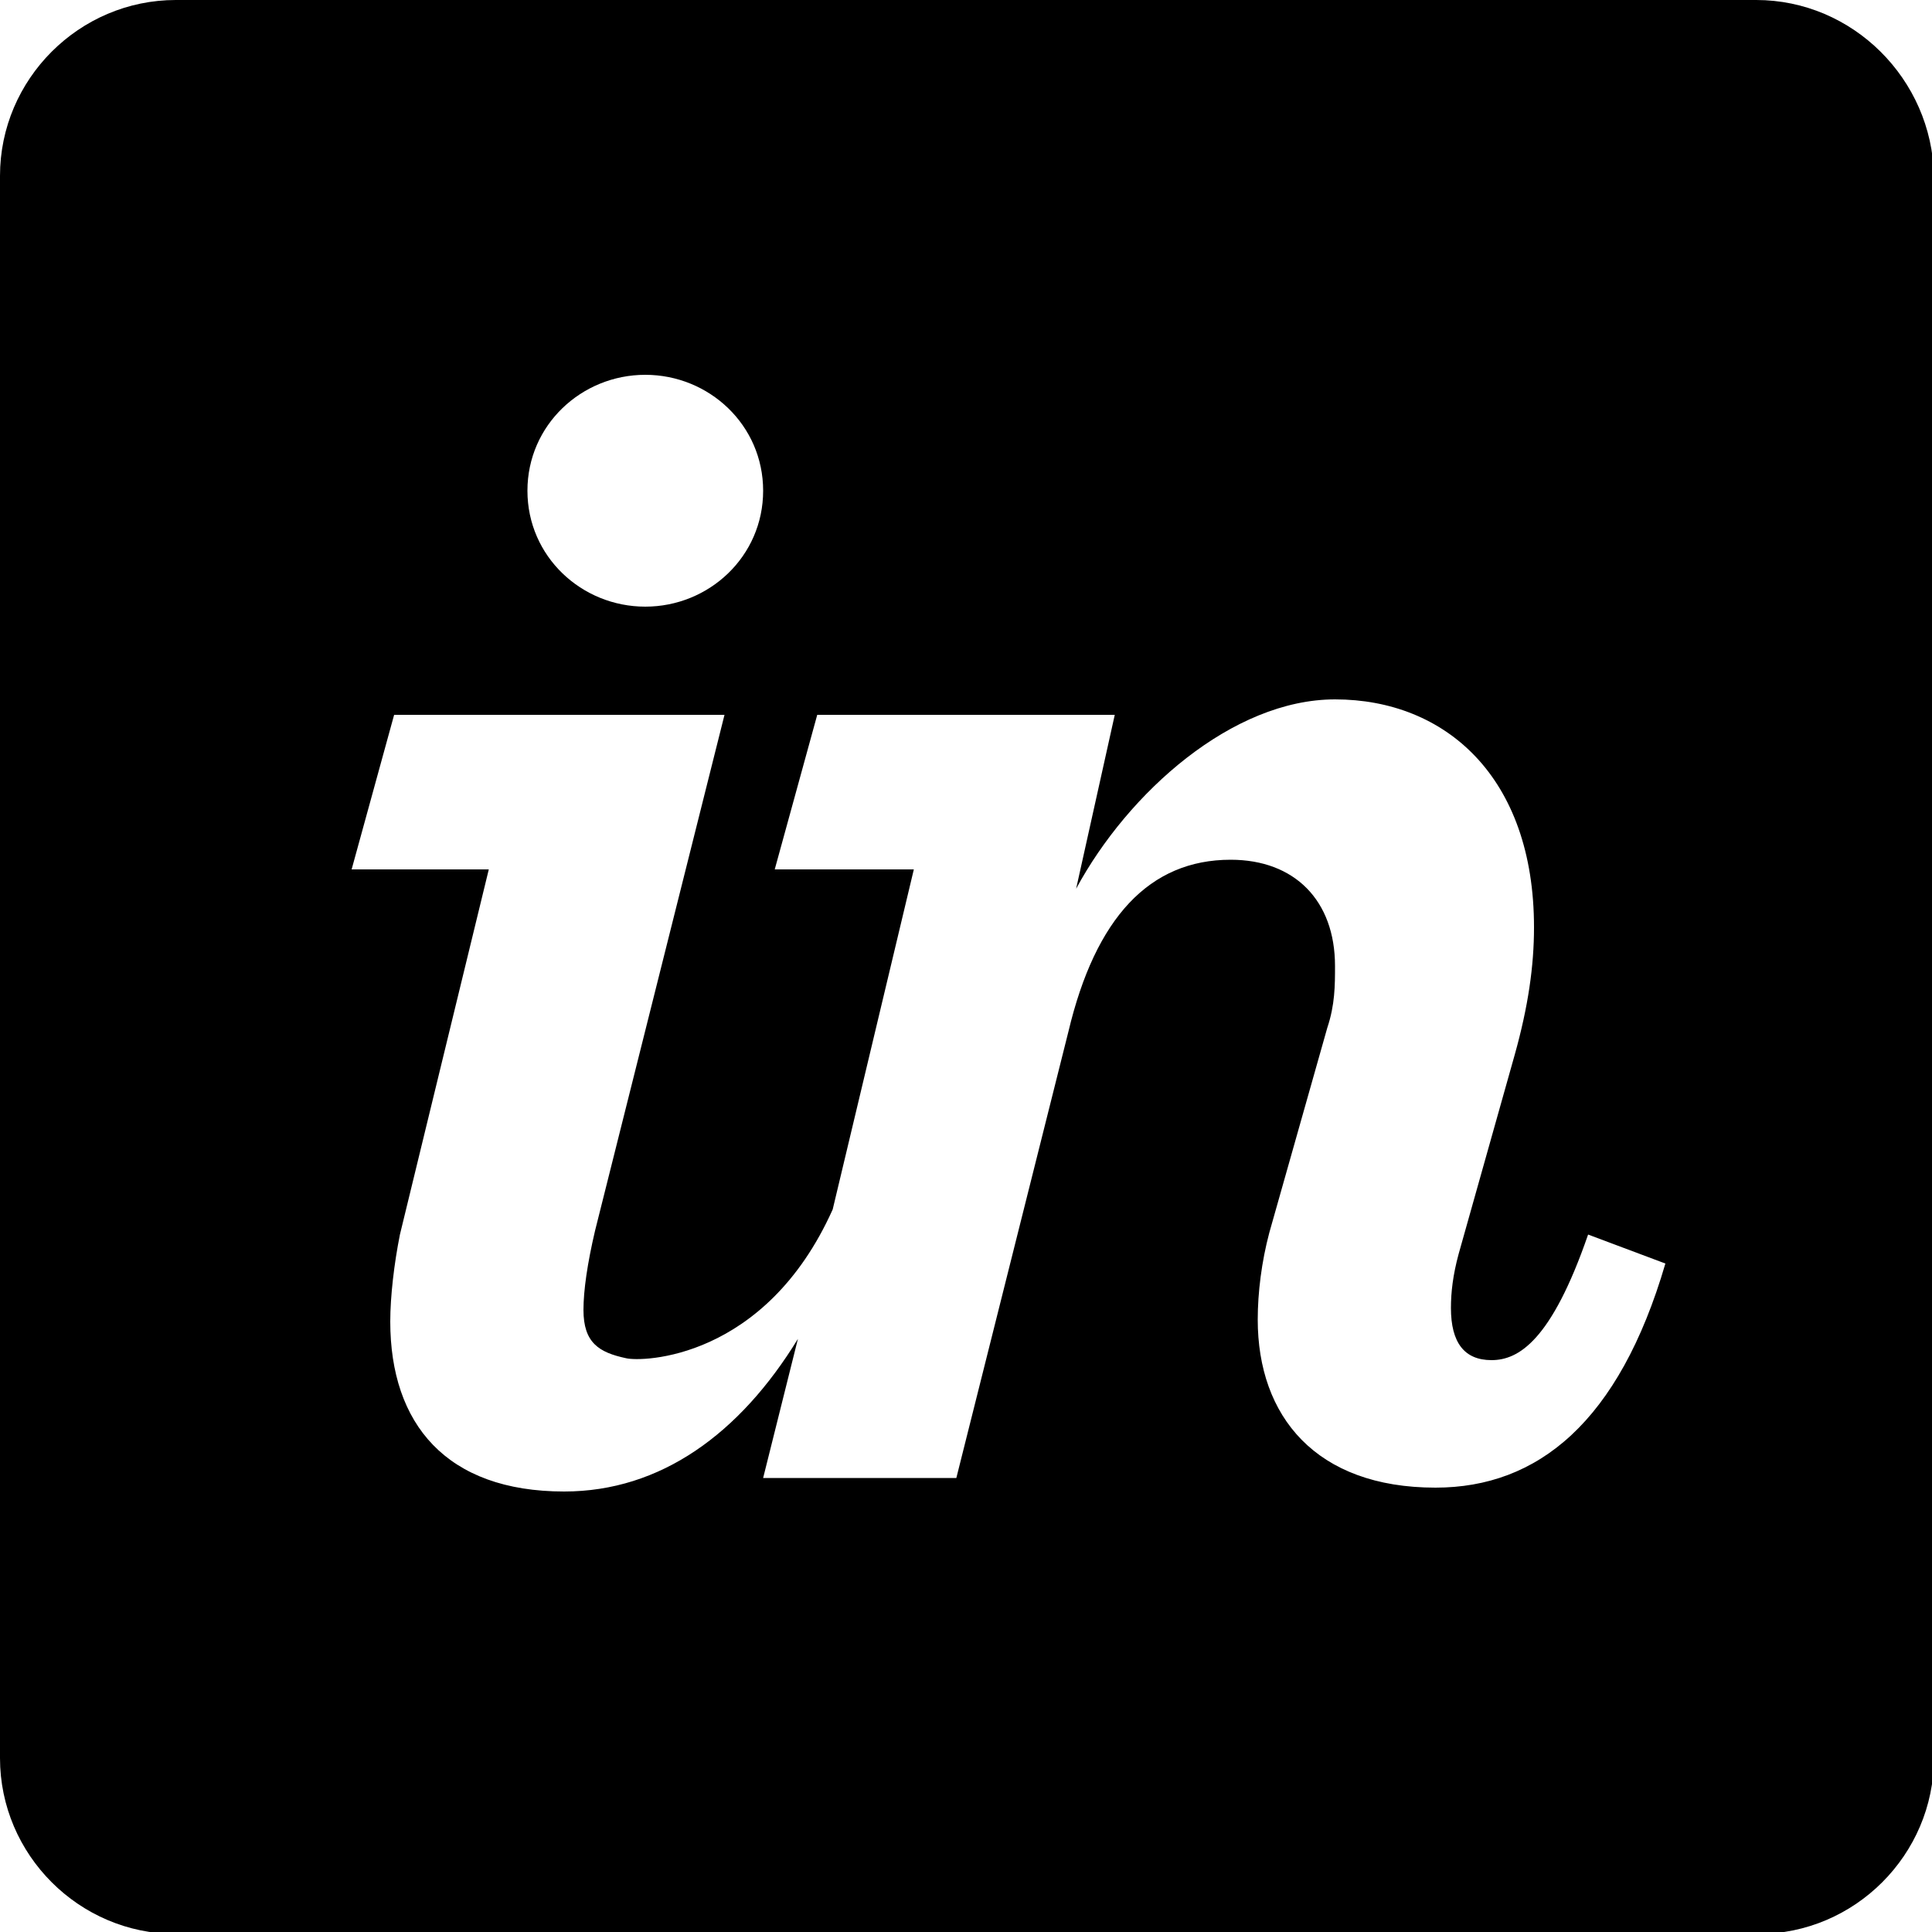
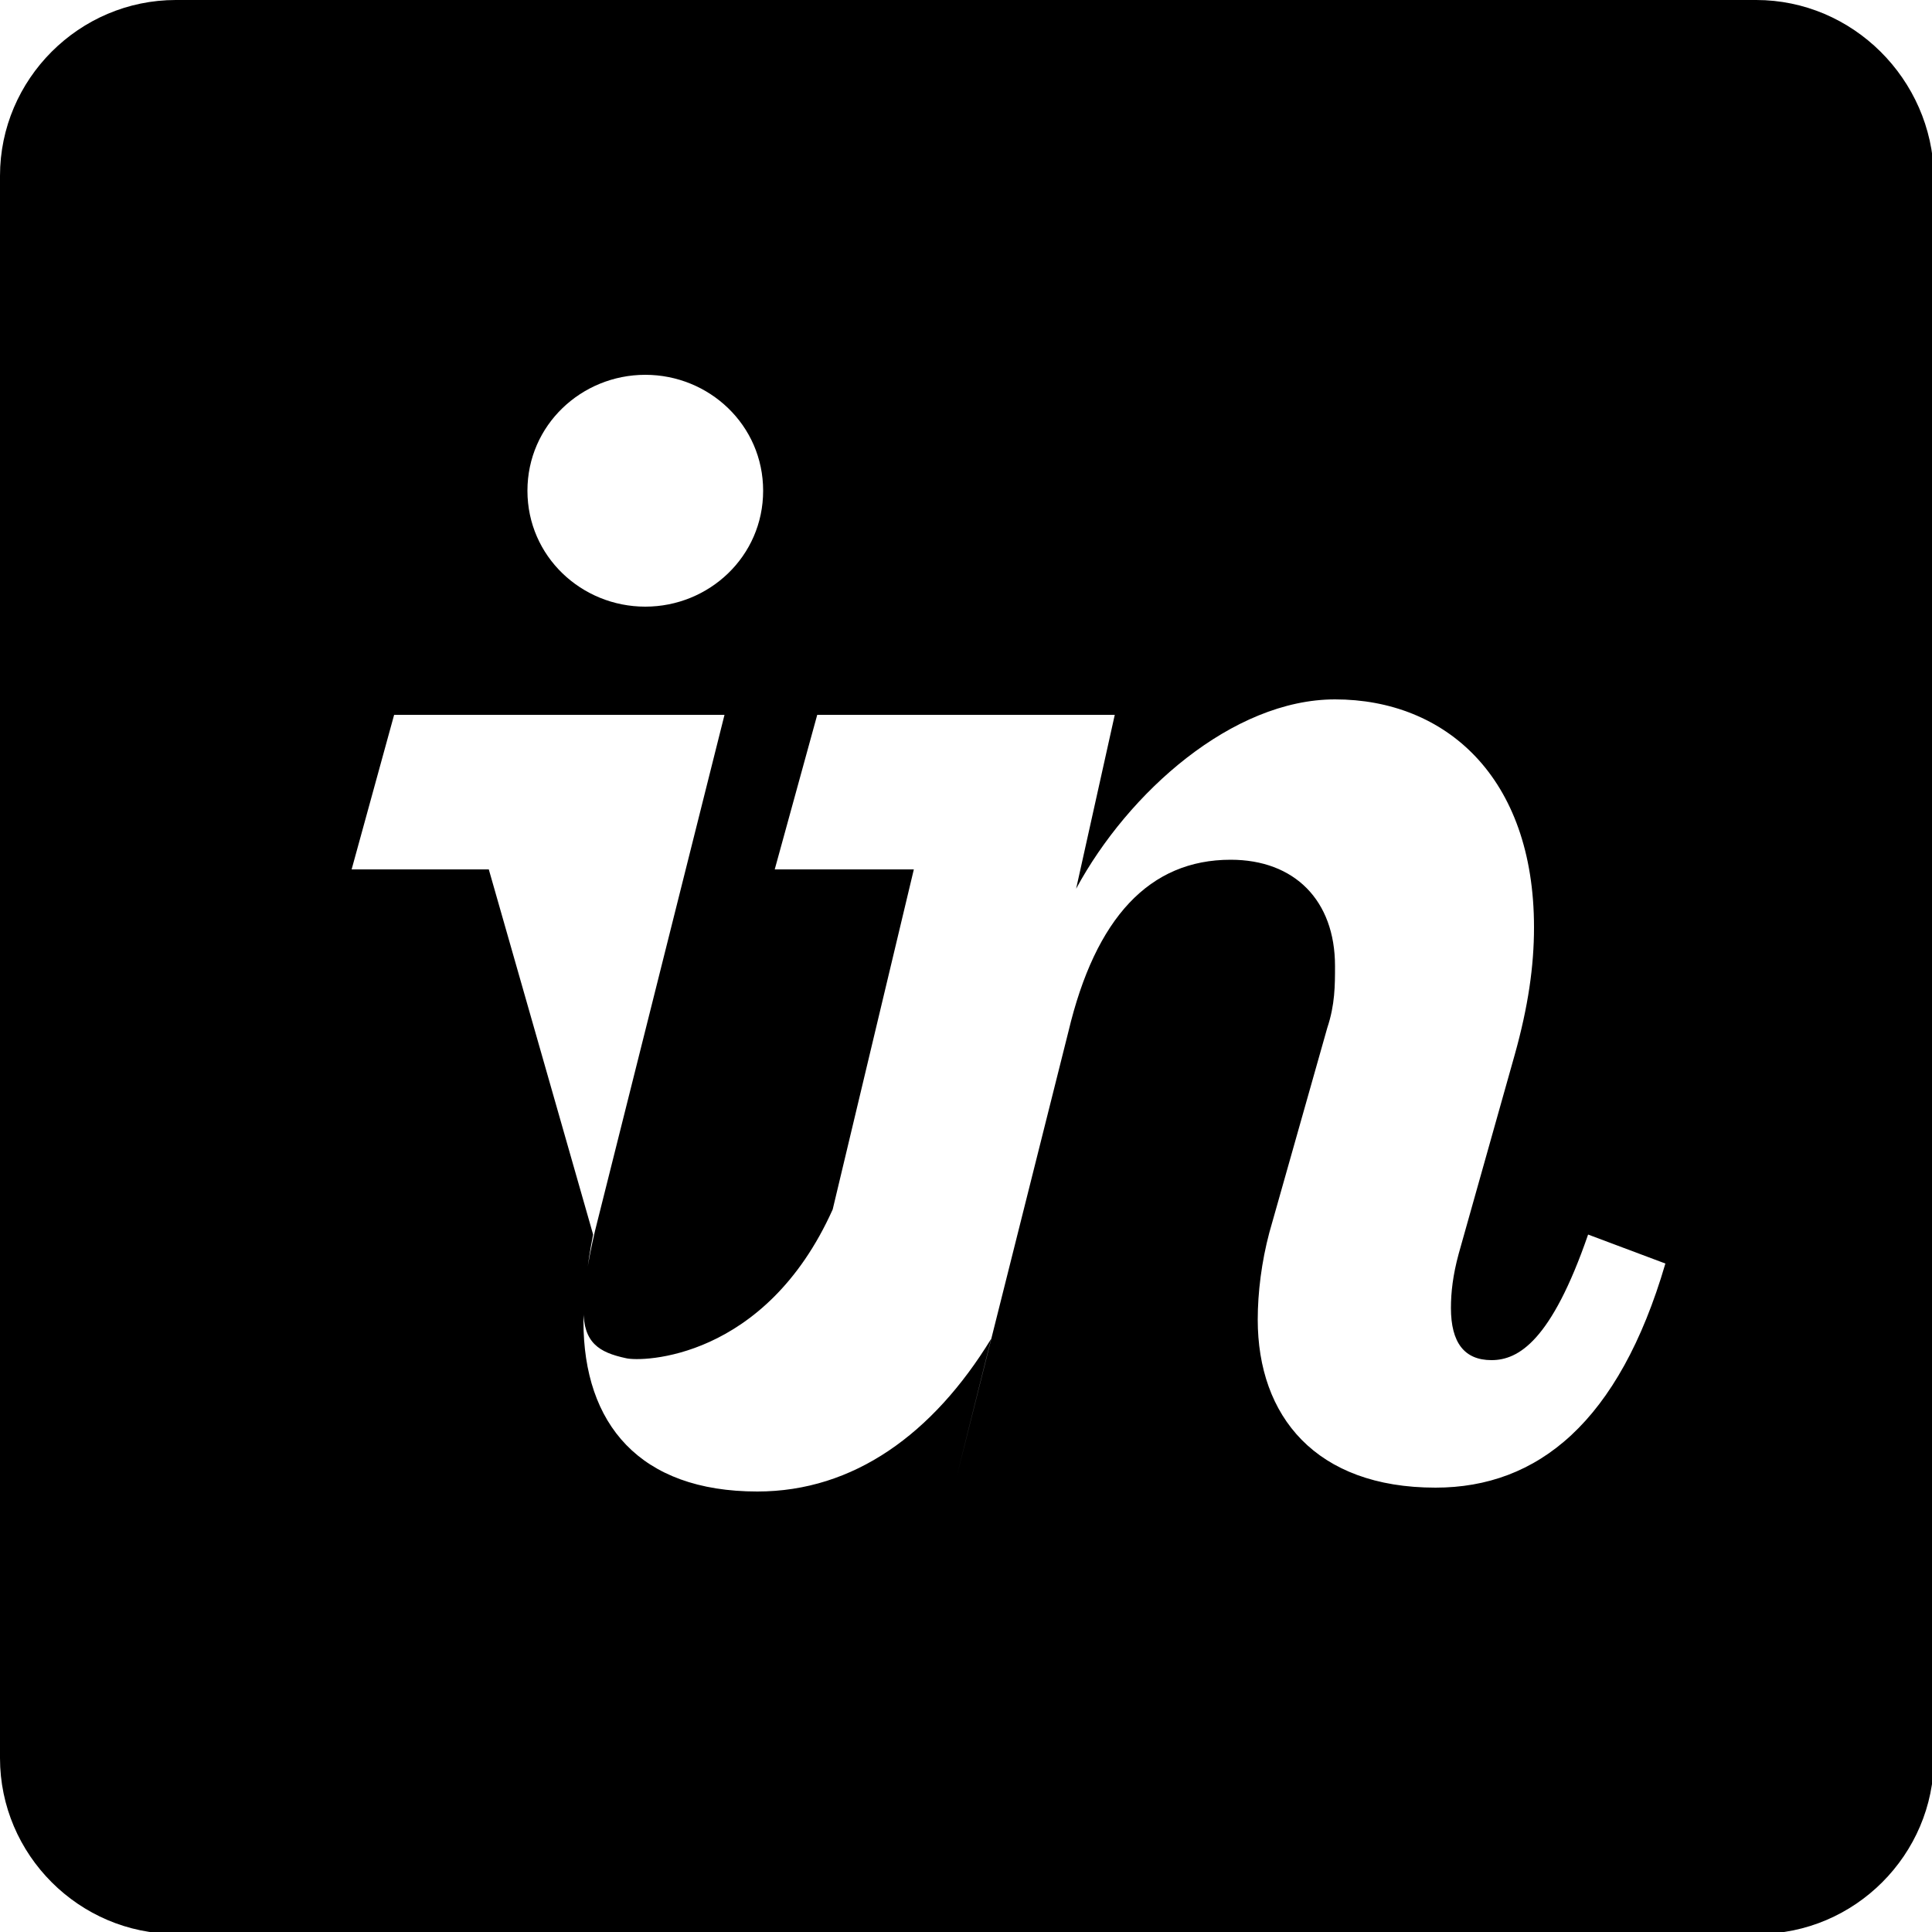
<svg xmlns="http://www.w3.org/2000/svg" viewBox="0 0 100 100">
-   <path d="M90.9 0H9.1C4.1 0 0 4.1 0 9.1V91c0 5 4.1 9.1 9.1 9.1H91c5 0 9.1-4.1 9.1-9.1V9.1c-.1-5-4.2-9.1-9.2-9.1zM33.4 19.4c3.3 0 6.1 2.6 6.1 6s-2.8 6-6.1 6-6.1-2.6-6.1-6 2.8-6 6.1-6zM74.3 77c-6.2 0-9.2-3.7-9.2-8.7 0-1.4.2-3 .6-4.5l3-10.6c.4-1.2.4-2.2.4-3.2 0-3.4-2.1-5.5-5.4-5.5-4.2 0-7 3-8.4 8.9l-5.8 23.1h-10l1.8-7.2c-3 4.9-7.1 7.9-12.1 7.9-6.1 0-9-3.5-9-8.8 0-1.3.2-3 .5-4.5L25.3 45h-7.1l2.2-8h17.1l-6.7 26.7c-.4 1.7-.6 3.1-.6 4.1 0 1.7.8 2.2 2.2 2.5.8.2 7.2.1 10.7-7.7L47.3 45h-7.2l2.2-8h15.4l-2 9c2.7-5 8.1-9.8 13.4-9.8 5.7 0 10.3 4 10.3 11.8 0 2-.3 4.1-1 6.6l-2.9 10.3c-.3 1.1-.4 2-.4 2.8 0 1.8.7 2.7 2.1 2.7s3.1-1 5-6.5l4 1.5C83.8 73.6 79.6 77 74.3 77z" />
+   <path d="M90.9 0H9.1C4.1 0 0 4.1 0 9.1V91c0 5 4.1 9.1 9.1 9.1H91c5 0 9.1-4.1 9.1-9.1V9.1c-.1-5-4.2-9.1-9.2-9.1zM33.4 19.4c3.3 0 6.1 2.6 6.1 6s-2.8 6-6.1 6-6.1-2.6-6.1-6 2.8-6 6.1-6zM74.3 77c-6.2 0-9.2-3.7-9.2-8.7 0-1.4.2-3 .6-4.5l3-10.6c.4-1.2.4-2.2.4-3.2 0-3.4-2.1-5.5-5.4-5.5-4.2 0-7 3-8.4 8.9l-5.8 23.1l1.8-7.2c-3 4.9-7.1 7.9-12.1 7.9-6.1 0-9-3.5-9-8.8 0-1.3.2-3 .5-4.5L25.3 45h-7.1l2.2-8h17.1l-6.7 26.7c-.4 1.7-.6 3.1-.6 4.1 0 1.7.8 2.2 2.2 2.5.8.2 7.2.1 10.7-7.7L47.3 45h-7.2l2.2-8h15.4l-2 9c2.7-5 8.1-9.8 13.4-9.8 5.7 0 10.3 4 10.3 11.8 0 2-.3 4.1-1 6.6l-2.9 10.3c-.3 1.1-.4 2-.4 2.8 0 1.8.7 2.7 2.1 2.7s3.1-1 5-6.5l4 1.5C83.8 73.6 79.6 77 74.3 77z" />
</svg>